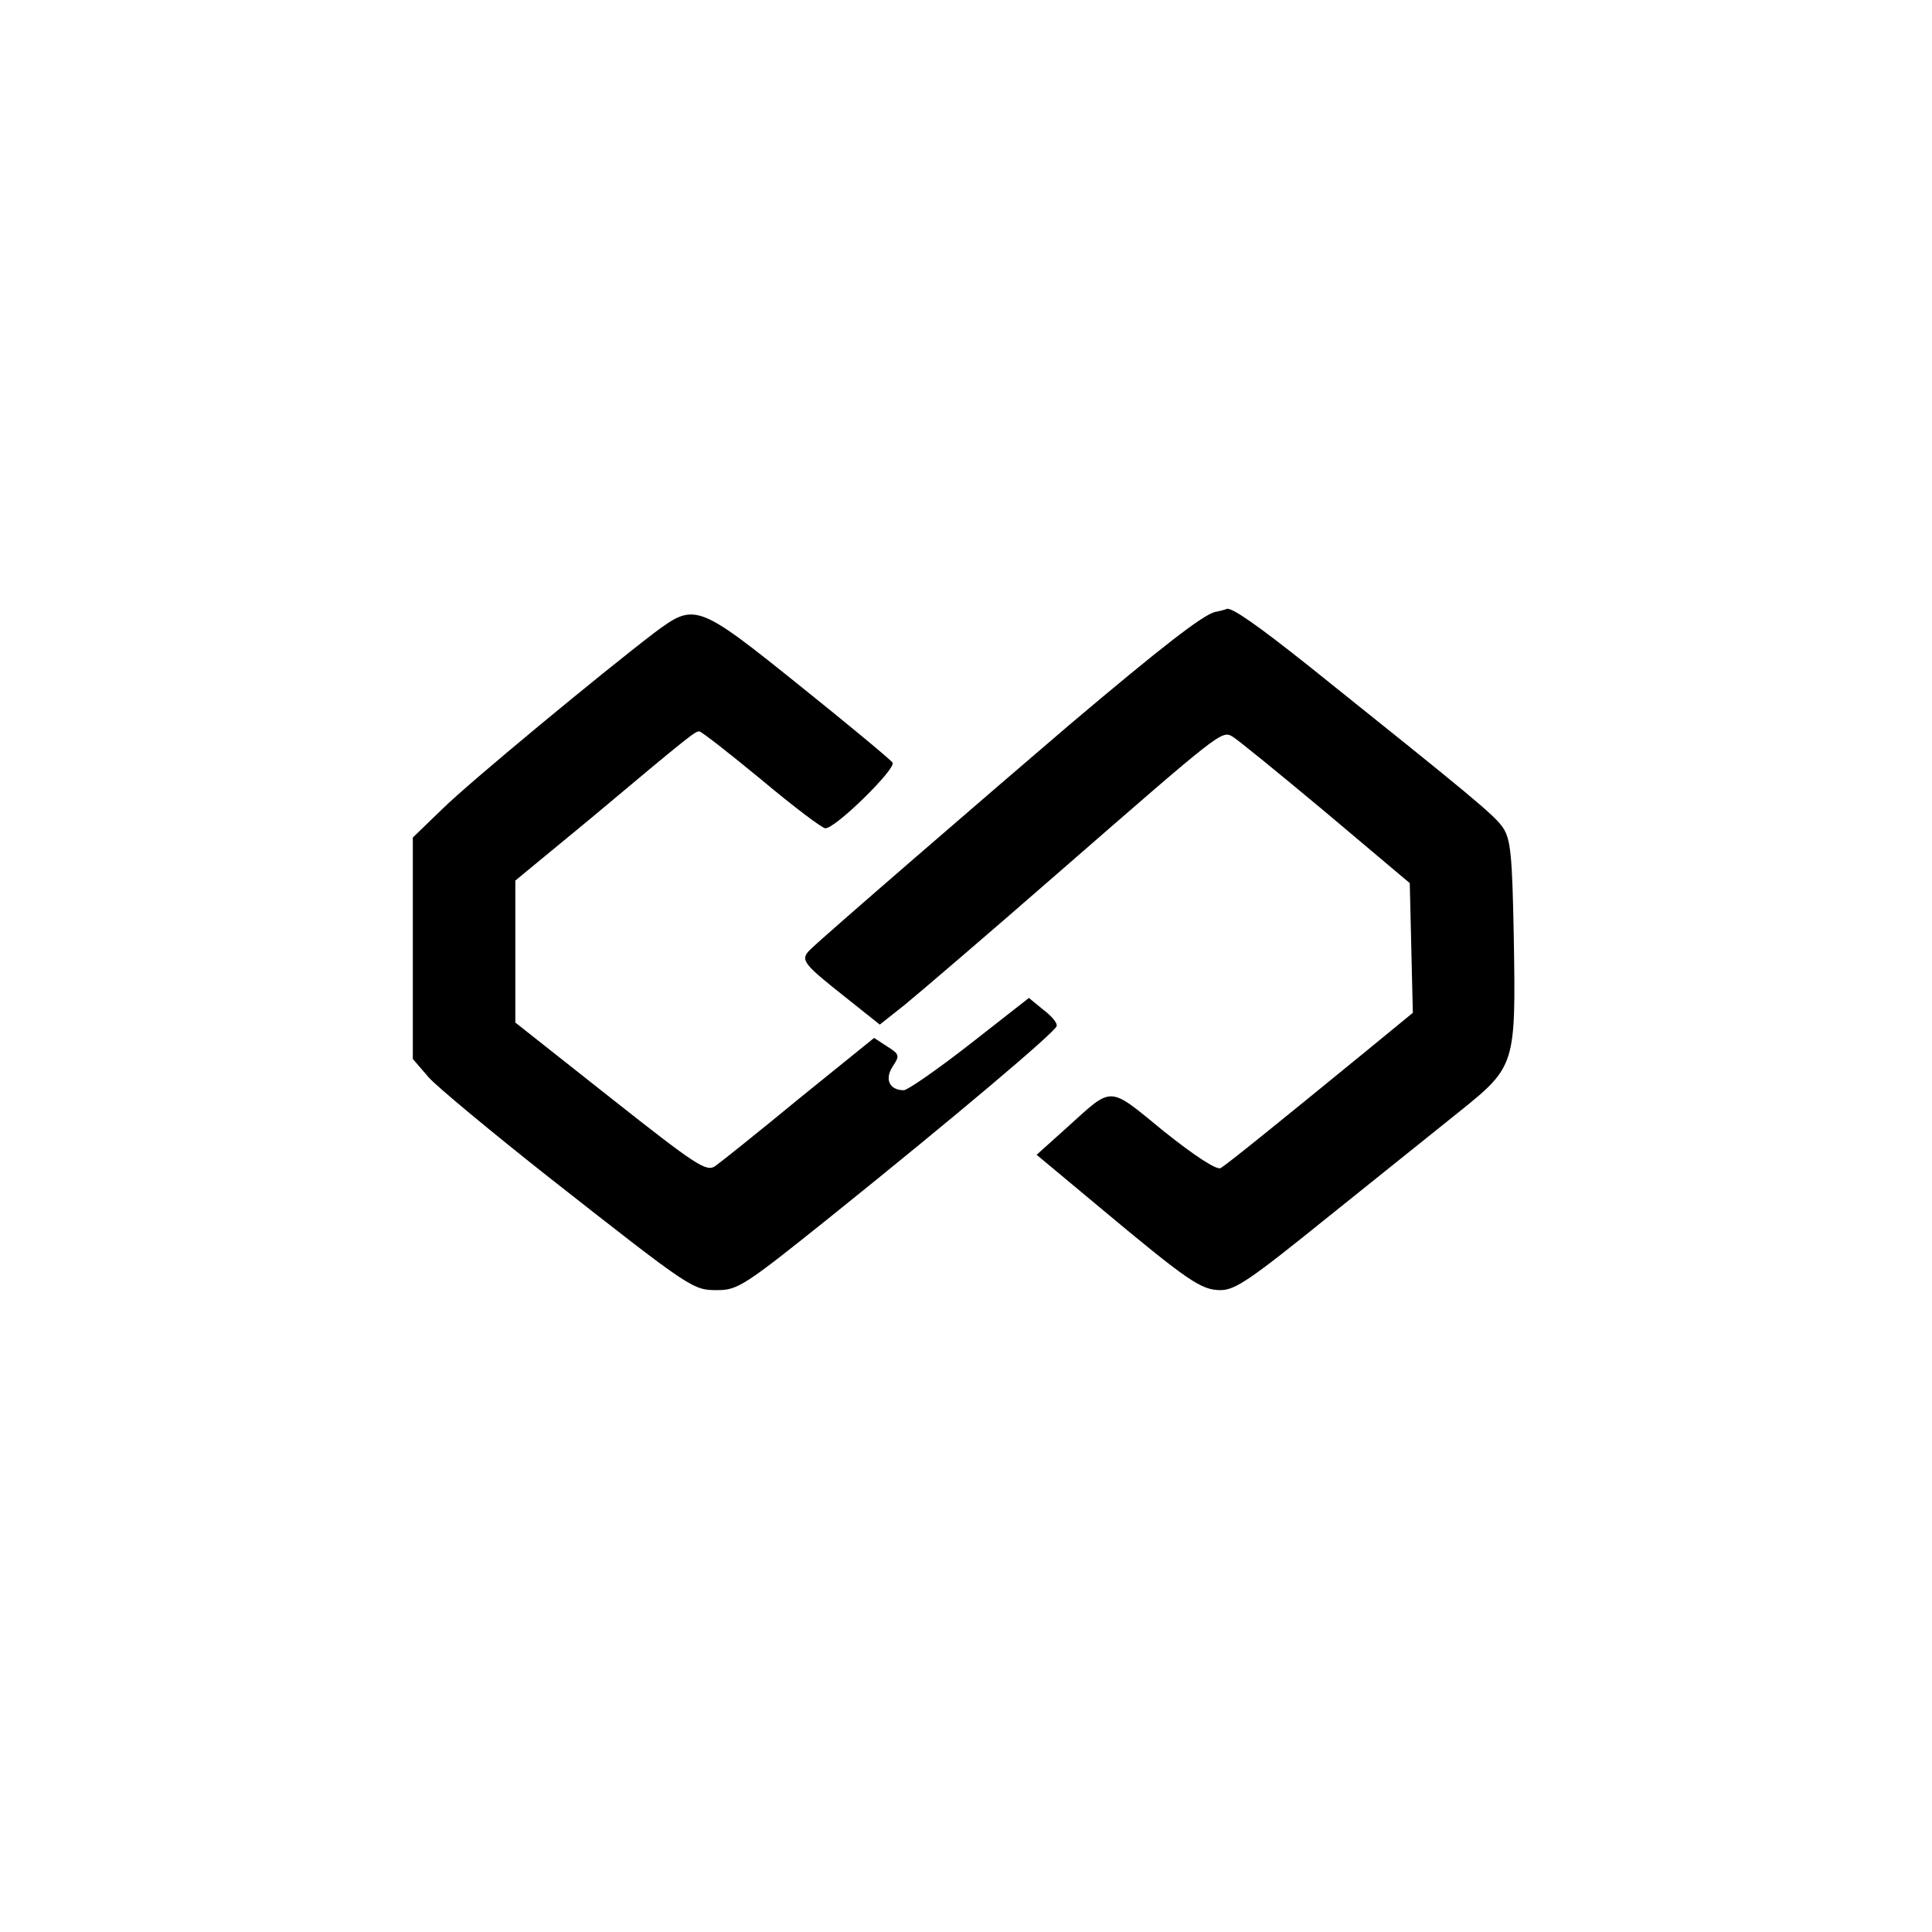
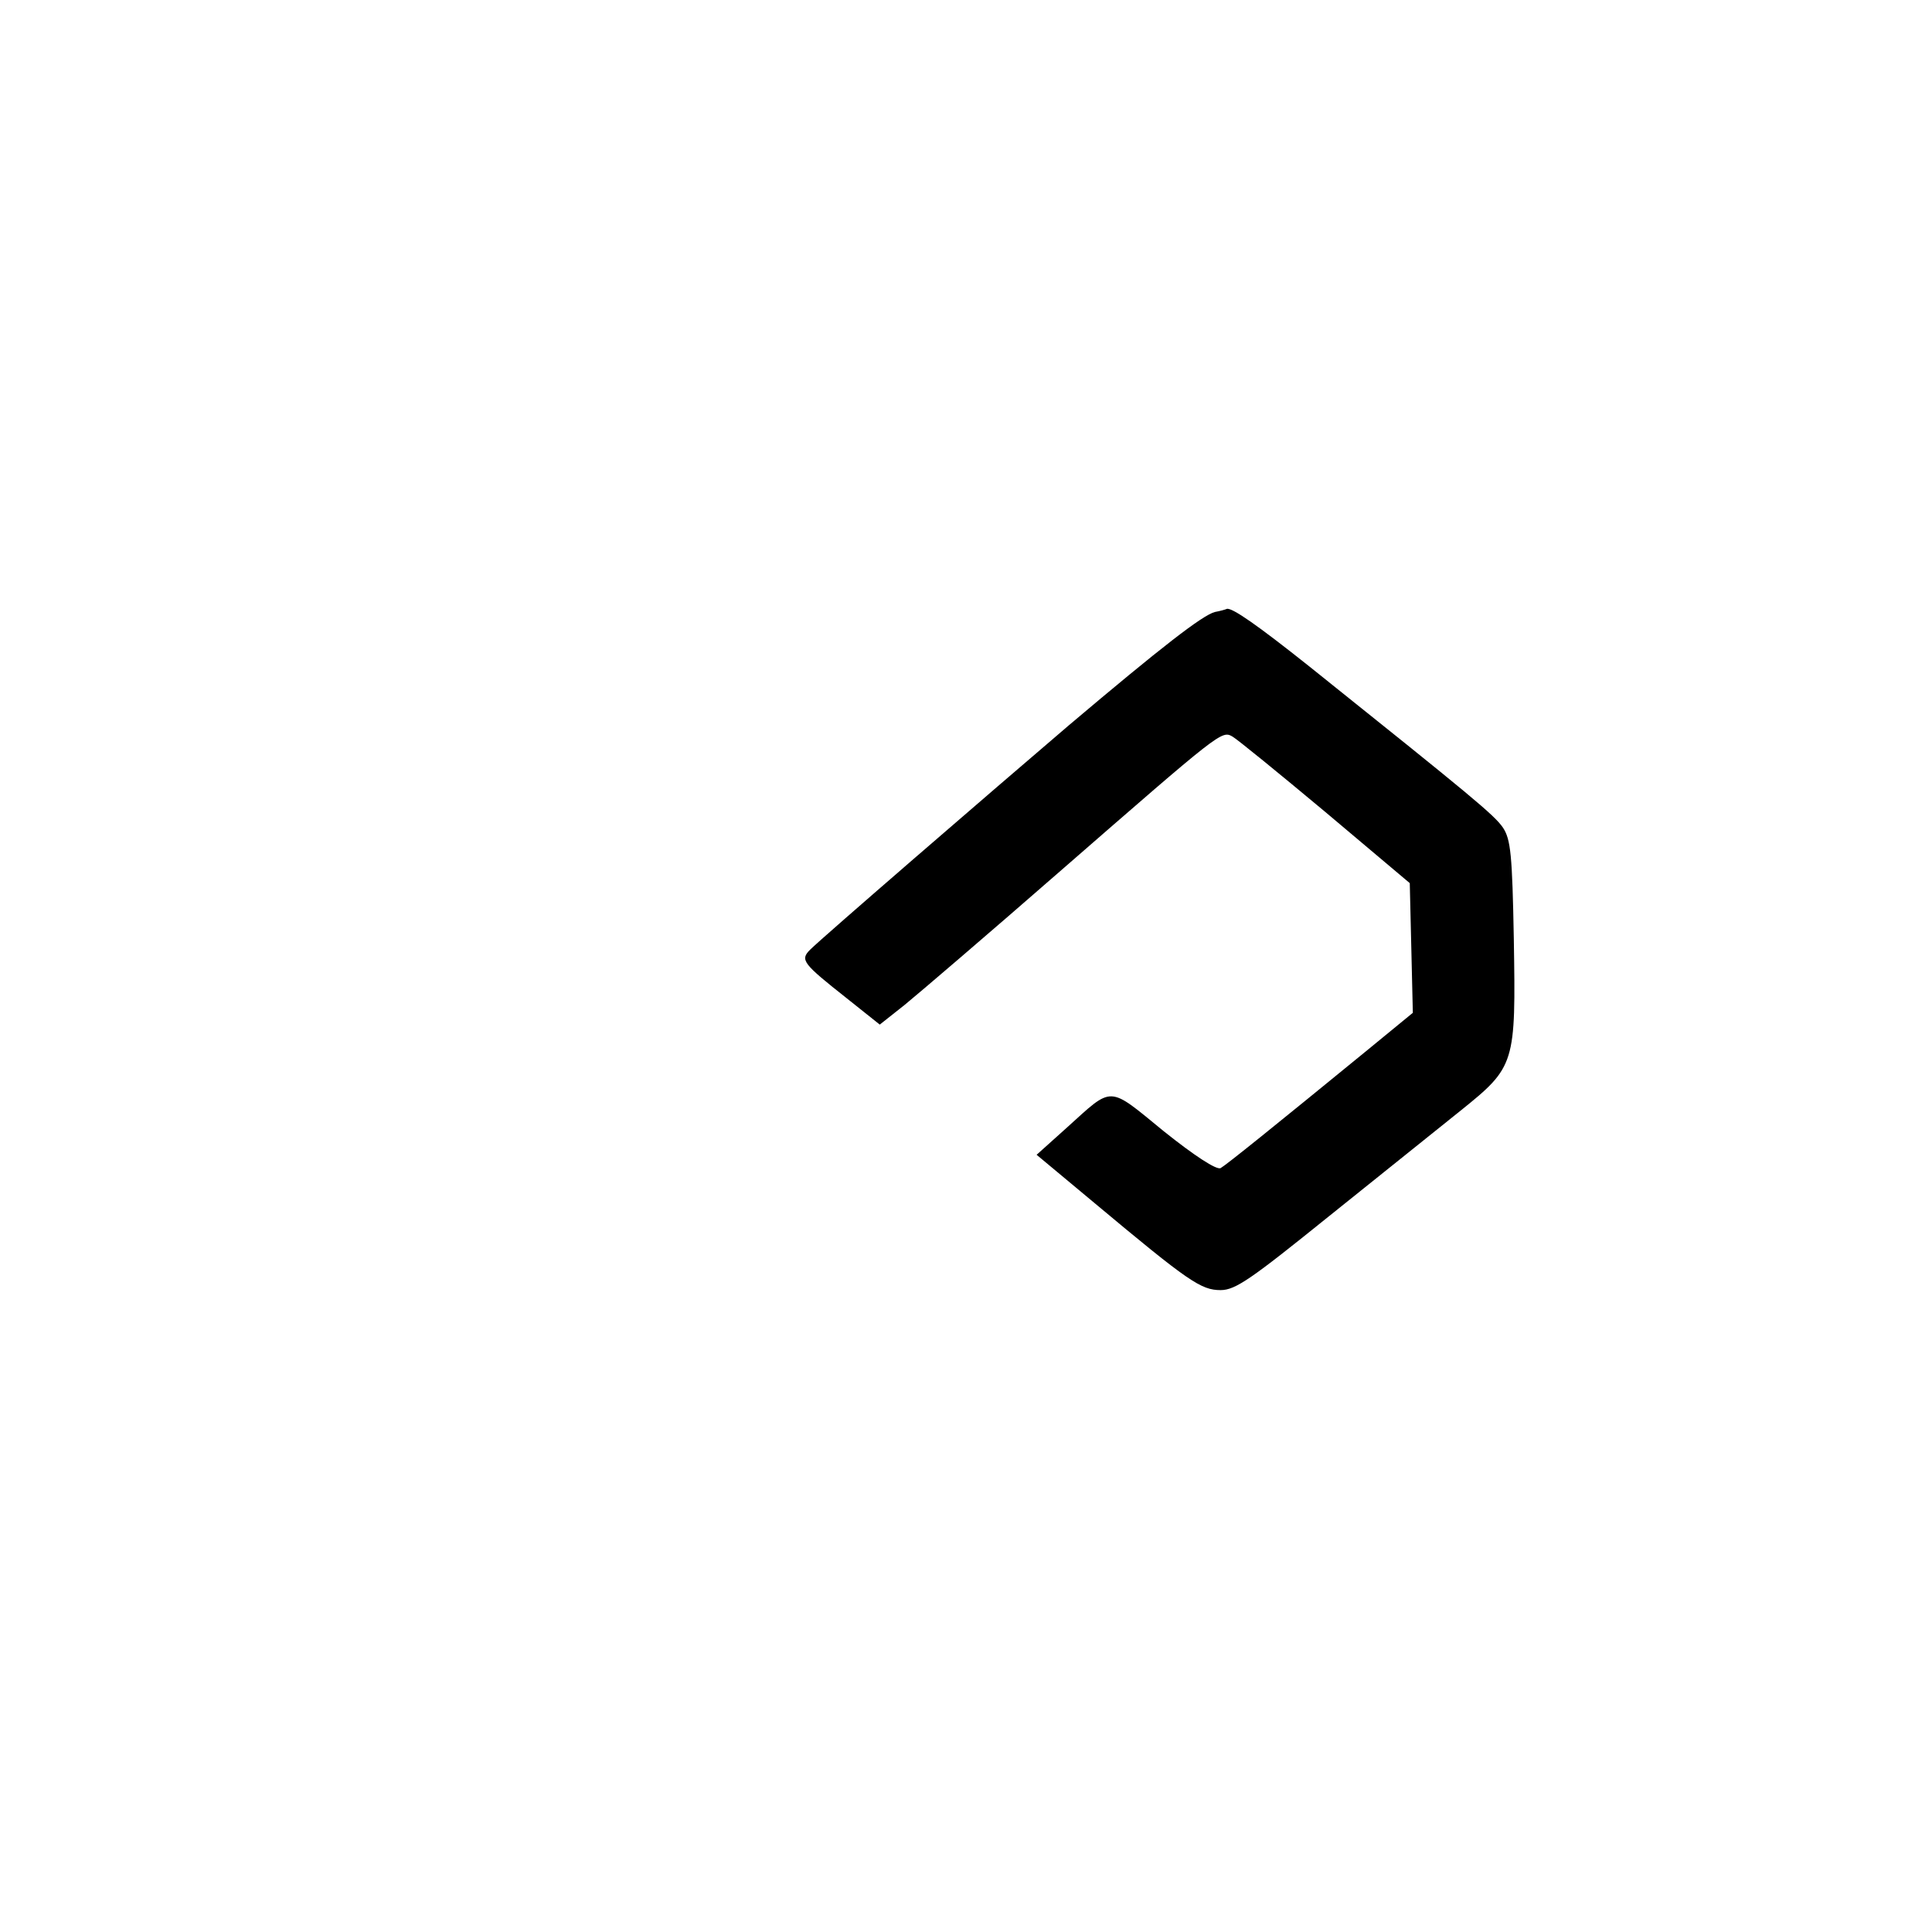
<svg xmlns="http://www.w3.org/2000/svg" version="1.0" width="250pt" height="250pt" viewBox="0 0 245 245" preserveAspectRatio="xMidYMid meet">
  <rect width="100%" height="100%" fill="#FFFFFF" />
  <g transform="translate(40,200) scale(0.065,-0.065)" fill="#000000" stroke="none">
    <path d="M1755 1883 c-24 -6 -104 -68 -285 -221 -151 -129 -481 -414 -505 -438 -20 -20 -14 -27 72 -95 l64 -51 48 38 c27 22 165 140 307 264 310 270 312 272 333 260 9 -5 90 -71 181 -147 l165 -139 3 -126 3 -127 -89 -73 c-181 -148 -274 -223 -286 -230 -8 -4 -51 24 -111 72 -110 90 -98 89 -189 7 l-59 -53 114 -95 c183 -153 207 -169 245 -169 29 0 60 22 210 143 97 78 213 171 258 207 107 86 108 91 104 335 -3 164 -6 194 -21 217 -17 25 -61 61 -377 314 -103 82 -152 116 -162 113 -2 -1 -12 -4 -23 -6z" />
-     <path d="M662 1843 c-106 -81 -360 -291 -414 -344 l-58 -56 0 -216 0 -216 31 -36 c17 -19 122 -106 232 -193 284 -223 283 -222 332 -222 39 0 54 10 221 144 239 192 437 359 440 371 2 6 -10 20 -26 32 l-28 23 -115 -90 c-64 -50 -122 -90 -129 -90 -28 0 -38 21 -22 46 14 21 14 24 -10 39 l-26 17 -146 -118 c-80 -66 -154 -125 -164 -132 -17 -12 -37 1 -204 133 l-186 147 0 138 0 139 148 122 c199 167 203 169 211 169 4 0 59 -43 122 -95 62 -52 119 -95 124 -94 20 0 138 116 131 128 -4 6 -86 74 -182 151 -199 160 -204 161 -282 103z" />
  </g>
</svg>